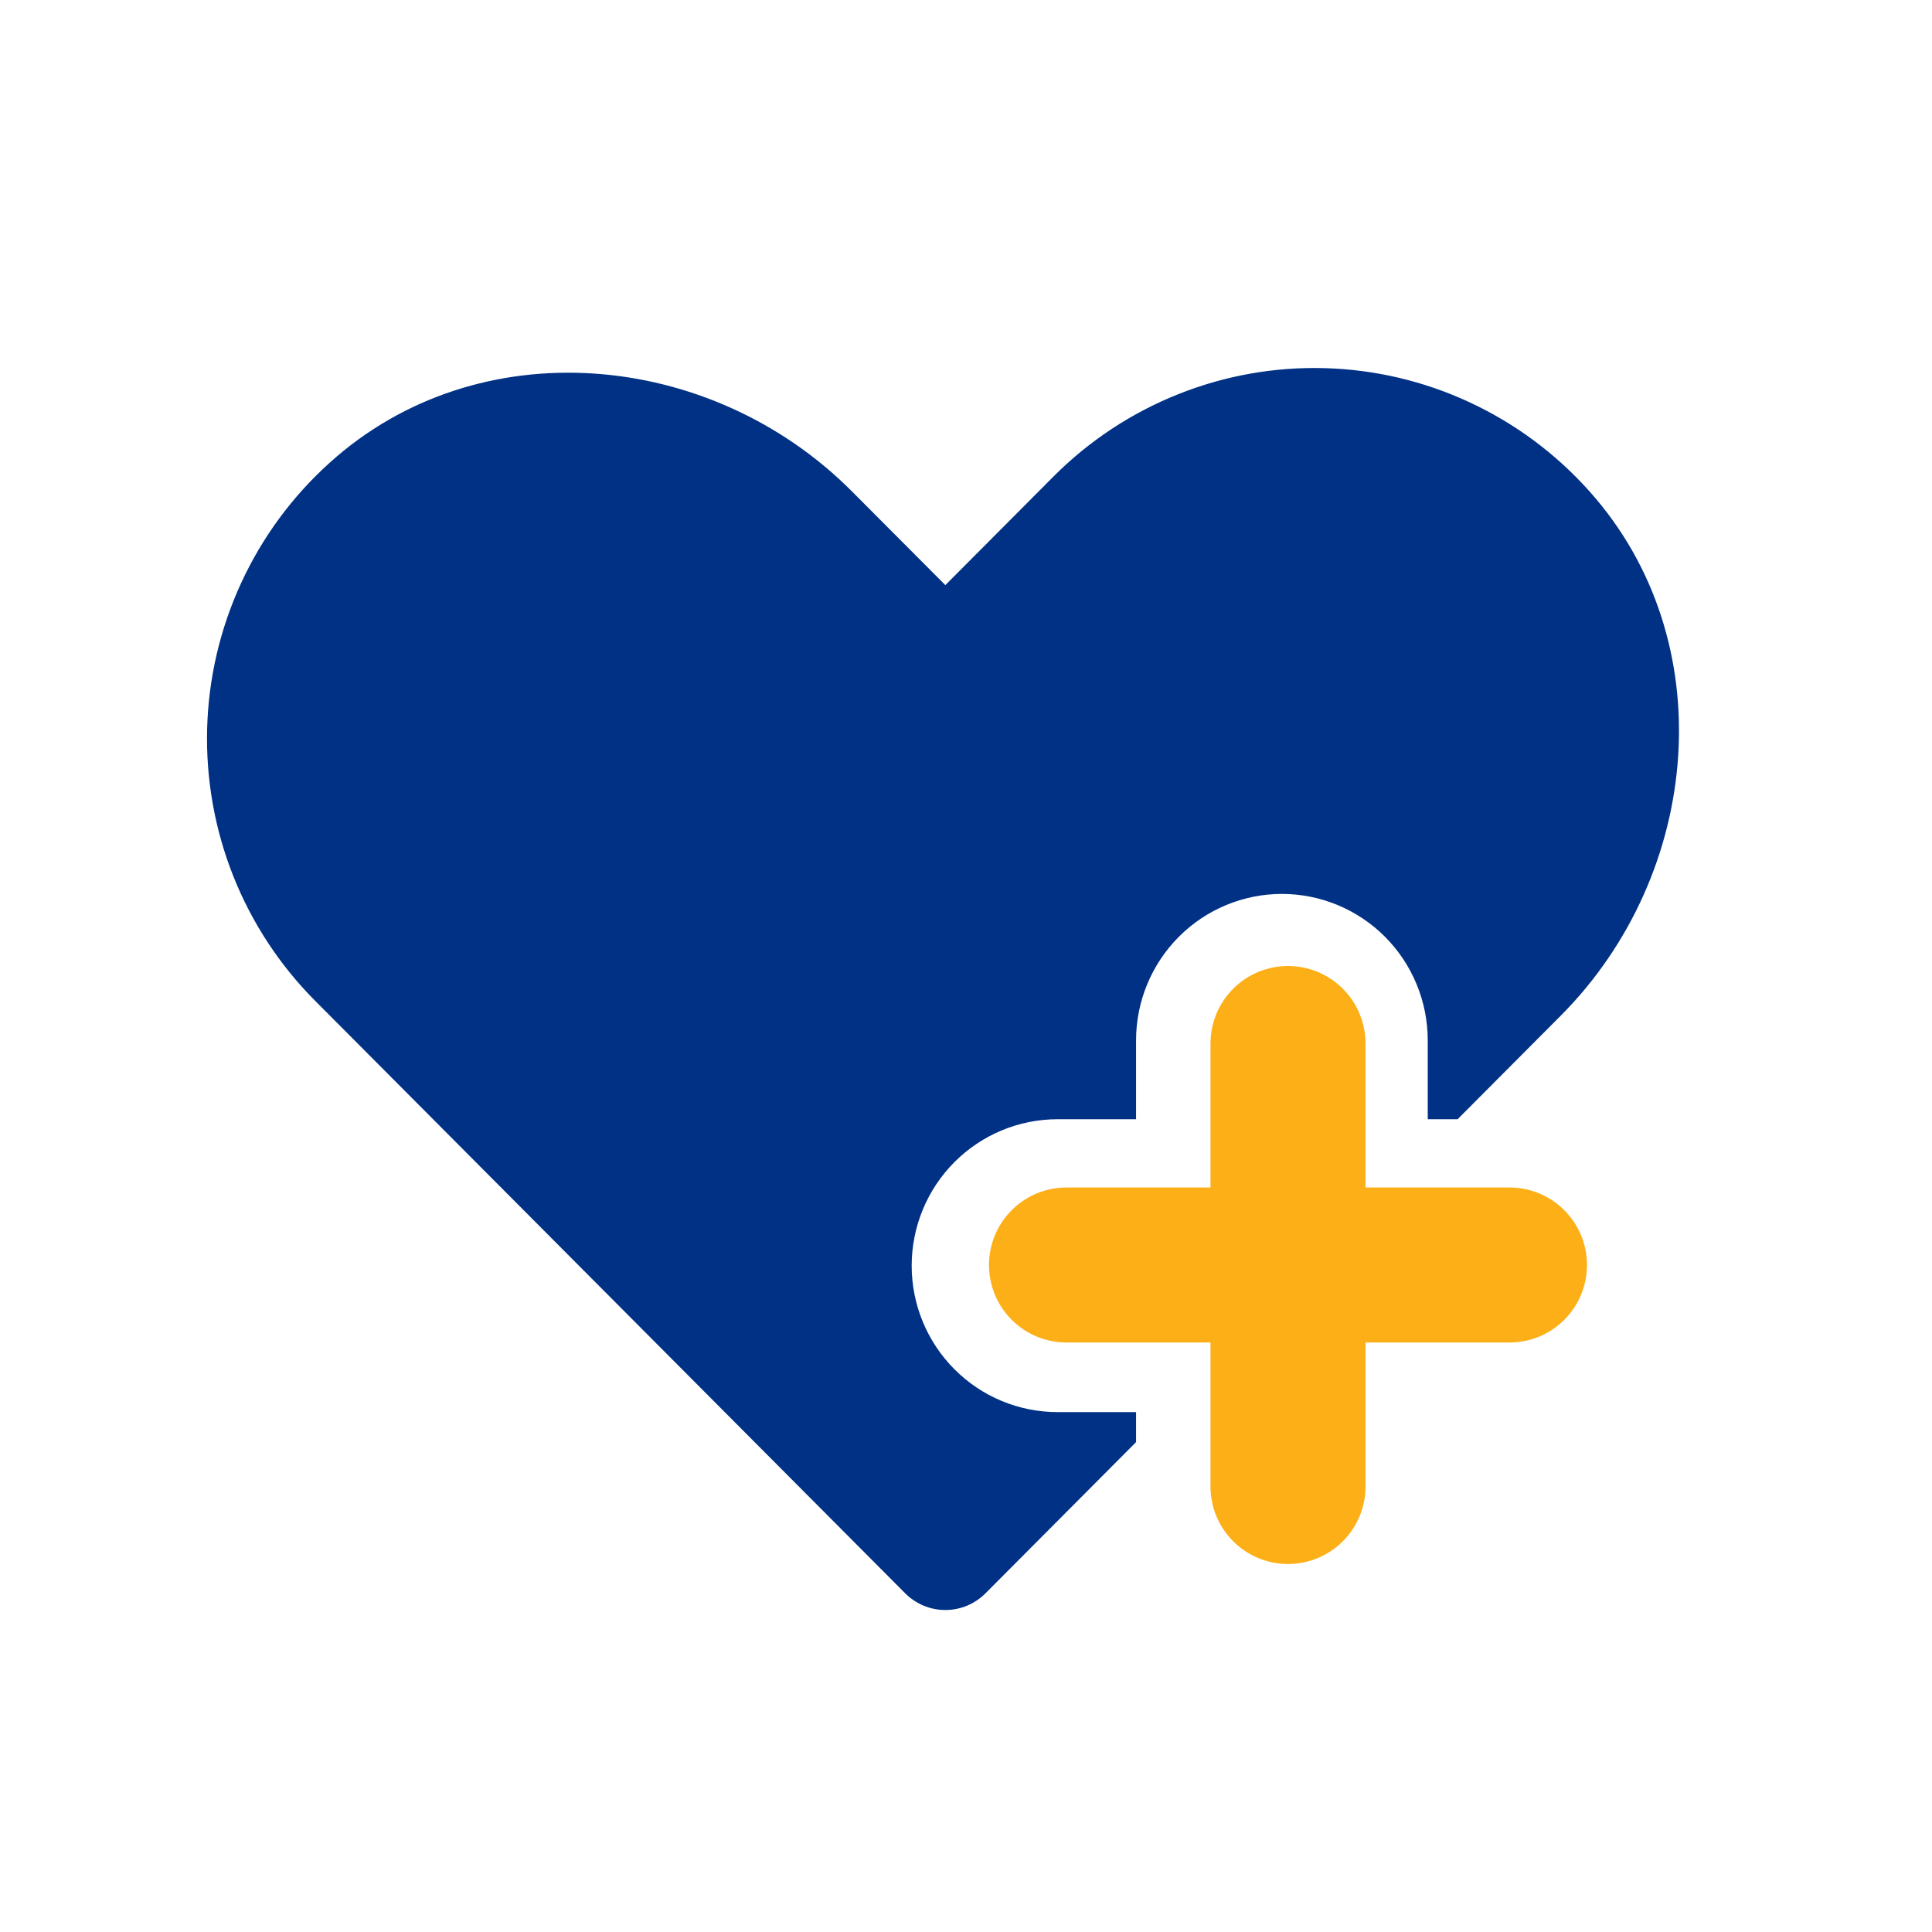
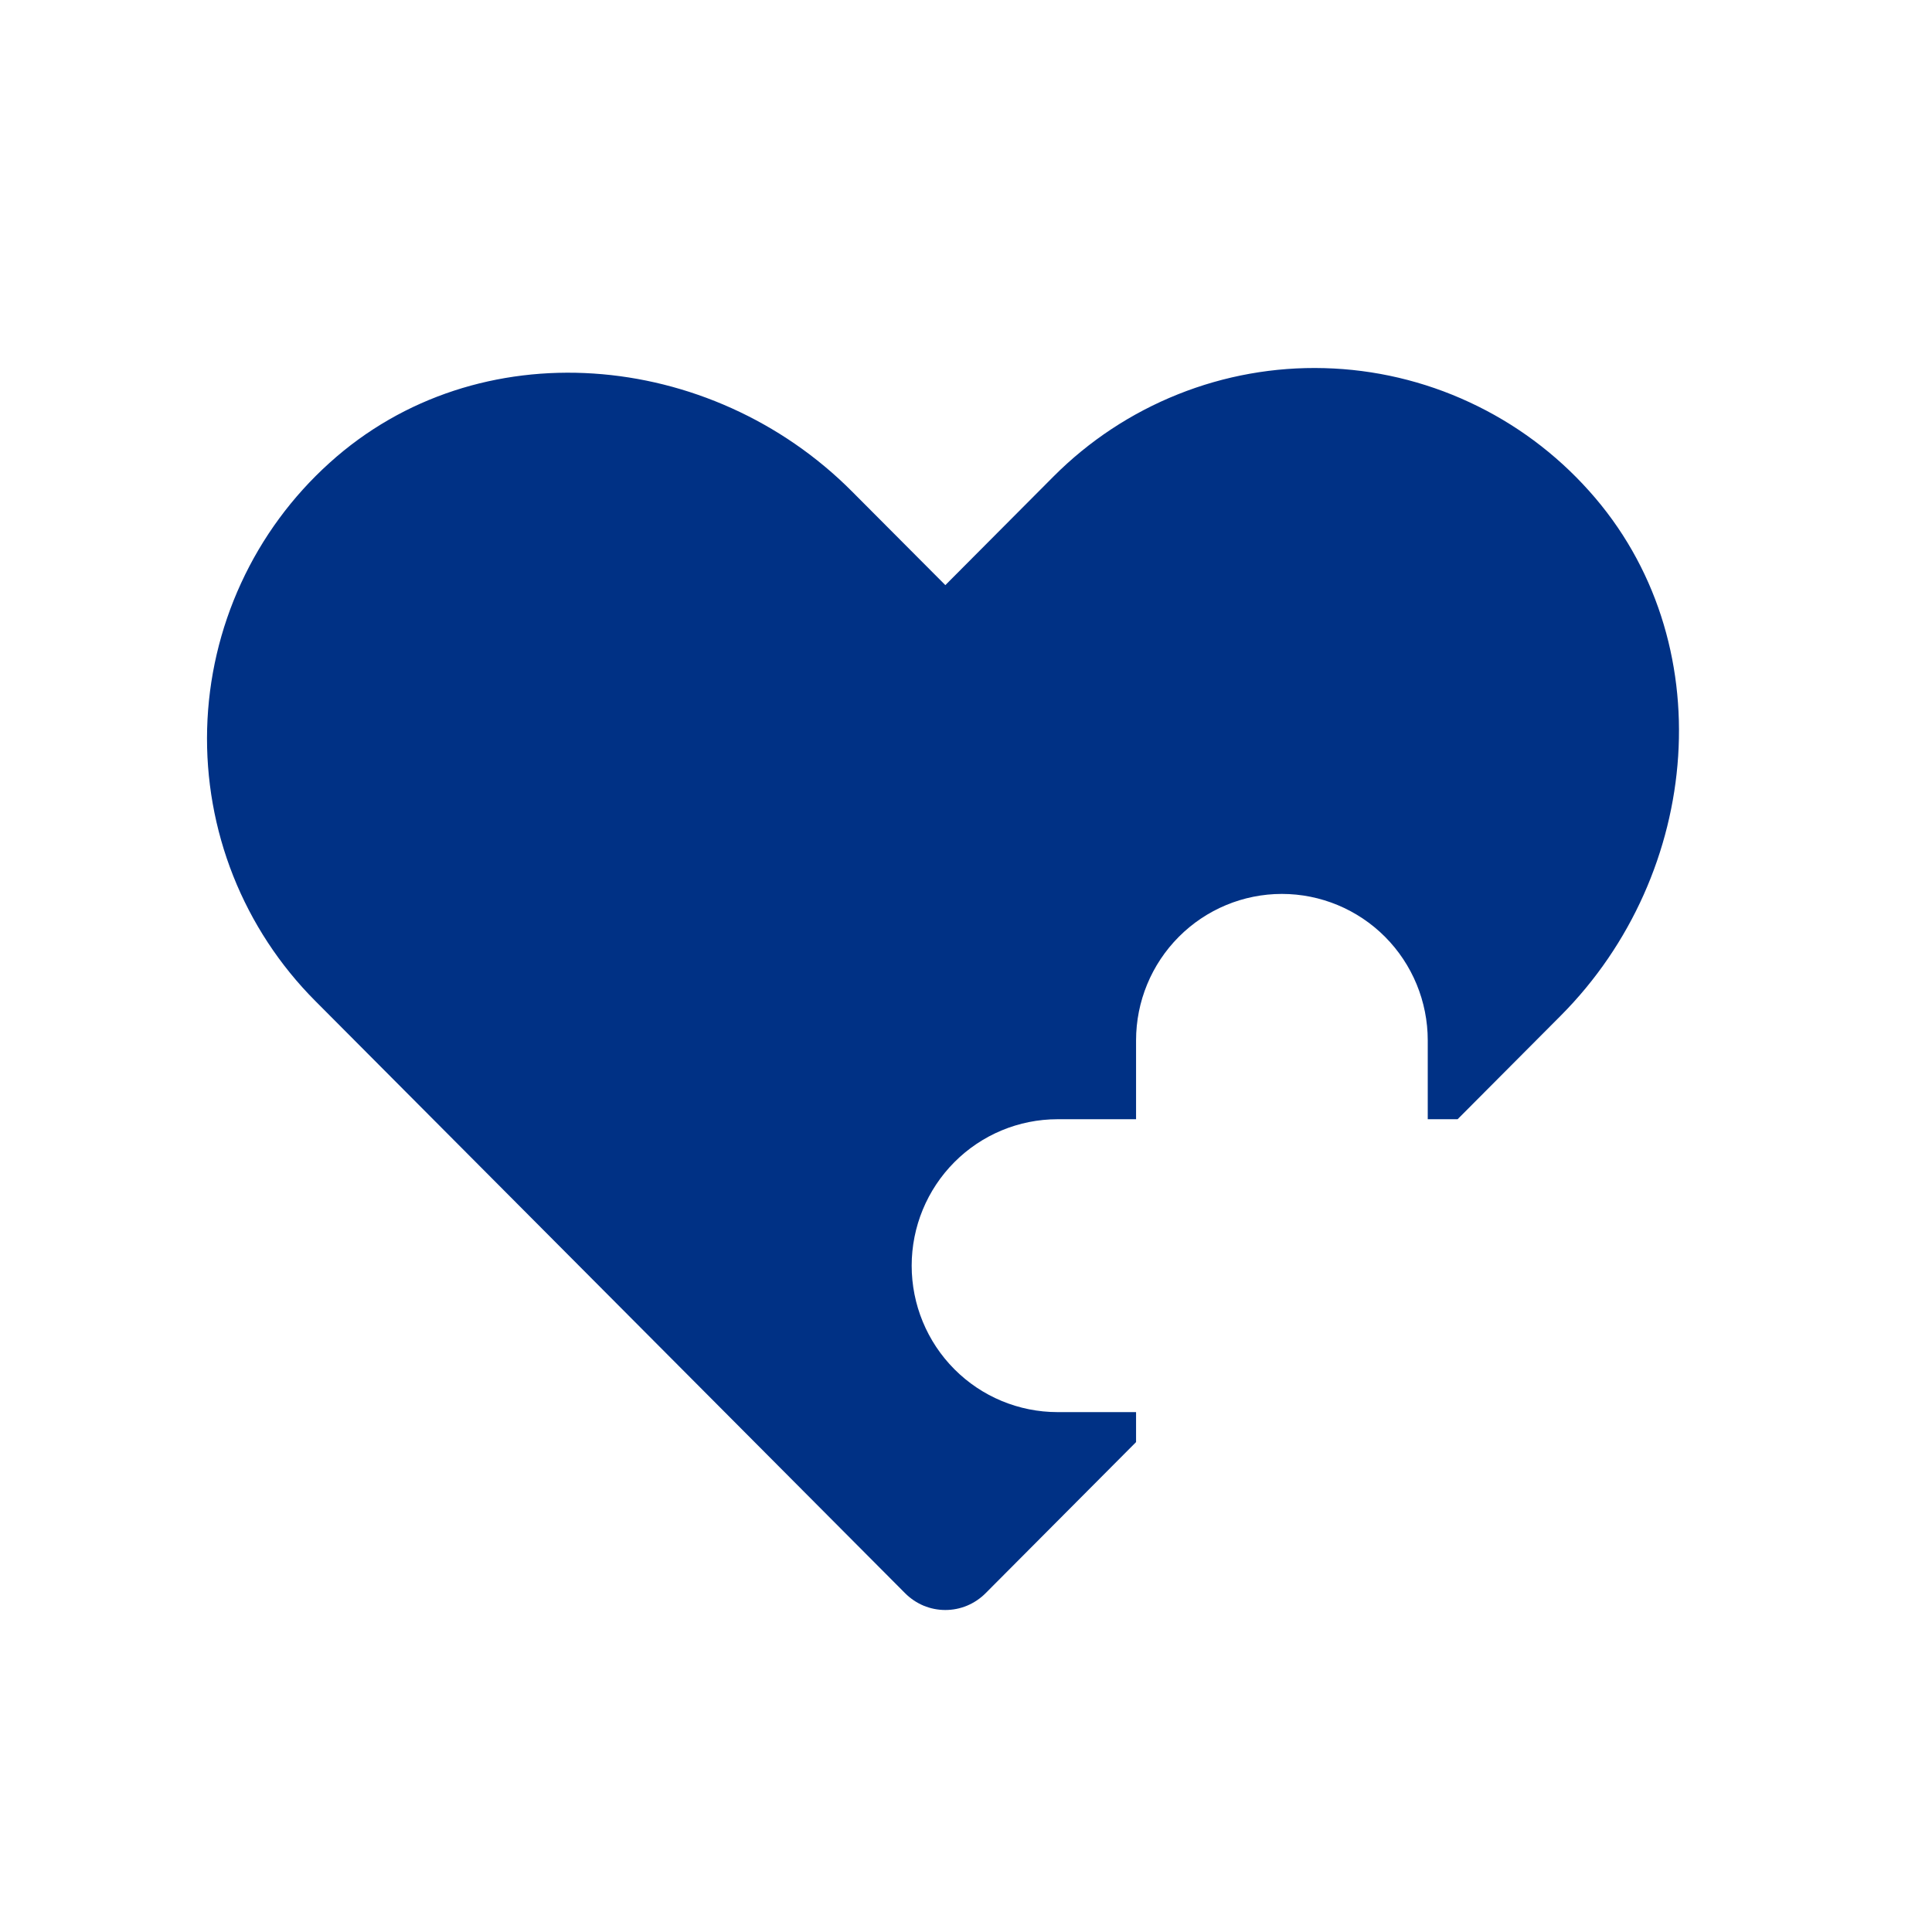
<svg xmlns="http://www.w3.org/2000/svg" width="42" height="42" viewBox="0 0 42 42" fill="none">
-   <path fill-rule="evenodd" clip-rule="evenodd" d="M26.808 21.494C27.124 21.177 27.553 21 28 21C28.447 21 28.876 21.177 29.192 21.494C29.508 21.81 29.685 22.238 29.685 22.685V25.815H32.815C33.262 25.815 33.69 25.992 34.006 26.308C34.322 26.624 34.5 27.053 34.5 27.5C34.5 27.947 34.322 28.376 34.006 28.692C33.69 29.008 33.262 29.185 32.815 29.185H29.685V32.315C29.685 32.762 29.508 33.19 29.192 33.506C28.876 33.822 28.447 34 28 34C27.553 34 27.124 33.822 26.808 33.506C26.492 33.19 26.315 32.762 26.315 32.315V29.185H23.185C22.738 29.185 22.31 29.008 21.994 28.692C21.677 28.376 21.5 27.947 21.5 27.5C21.5 27.053 21.677 26.624 21.994 26.308C22.31 25.992 22.738 25.815 23.185 25.815H26.315V22.685C26.315 22.238 26.492 21.81 26.808 21.494Z" fill="#FCAF17" />
  <path fill-rule="evenodd" clip-rule="evenodd" d="M24.697 31.35L21.424 34.637C21.309 34.752 21.173 34.843 21.023 34.906C20.874 34.968 20.713 35 20.551 35C20.389 35 20.228 34.968 20.078 34.906C19.929 34.843 19.793 34.752 19.678 34.637L6.851 21.757C6.08 20.983 5.474 20.059 5.07 19.042C4.667 18.025 4.474 16.936 4.503 15.842C4.532 14.748 4.783 13.671 5.241 12.677C5.698 11.683 6.353 10.793 7.164 10.062C10.393 7.142 15.449 7.597 18.521 10.683L20.551 12.72L22.901 10.36C23.672 9.586 24.592 8.978 25.605 8.573C26.618 8.167 27.702 7.973 28.792 8.003C29.882 8.032 30.955 8.284 31.944 8.744C32.934 9.203 33.82 9.86 34.548 10.675C37.456 13.917 37.003 18.994 33.93 22.079L31.687 24.331H31.038V22.617C31.038 21.773 30.704 20.963 30.11 20.366C29.515 19.769 28.708 19.433 27.867 19.433C27.027 19.433 26.22 19.769 25.626 20.366C25.031 20.963 24.697 21.773 24.697 22.617V24.331H22.99C22.149 24.331 21.342 24.667 20.748 25.264C20.153 25.861 19.819 26.671 19.819 27.515C19.819 28.359 20.153 29.169 20.748 29.766C21.342 30.363 22.149 30.698 22.99 30.698H24.697V31.35Z" fill="#003185" />
</svg>